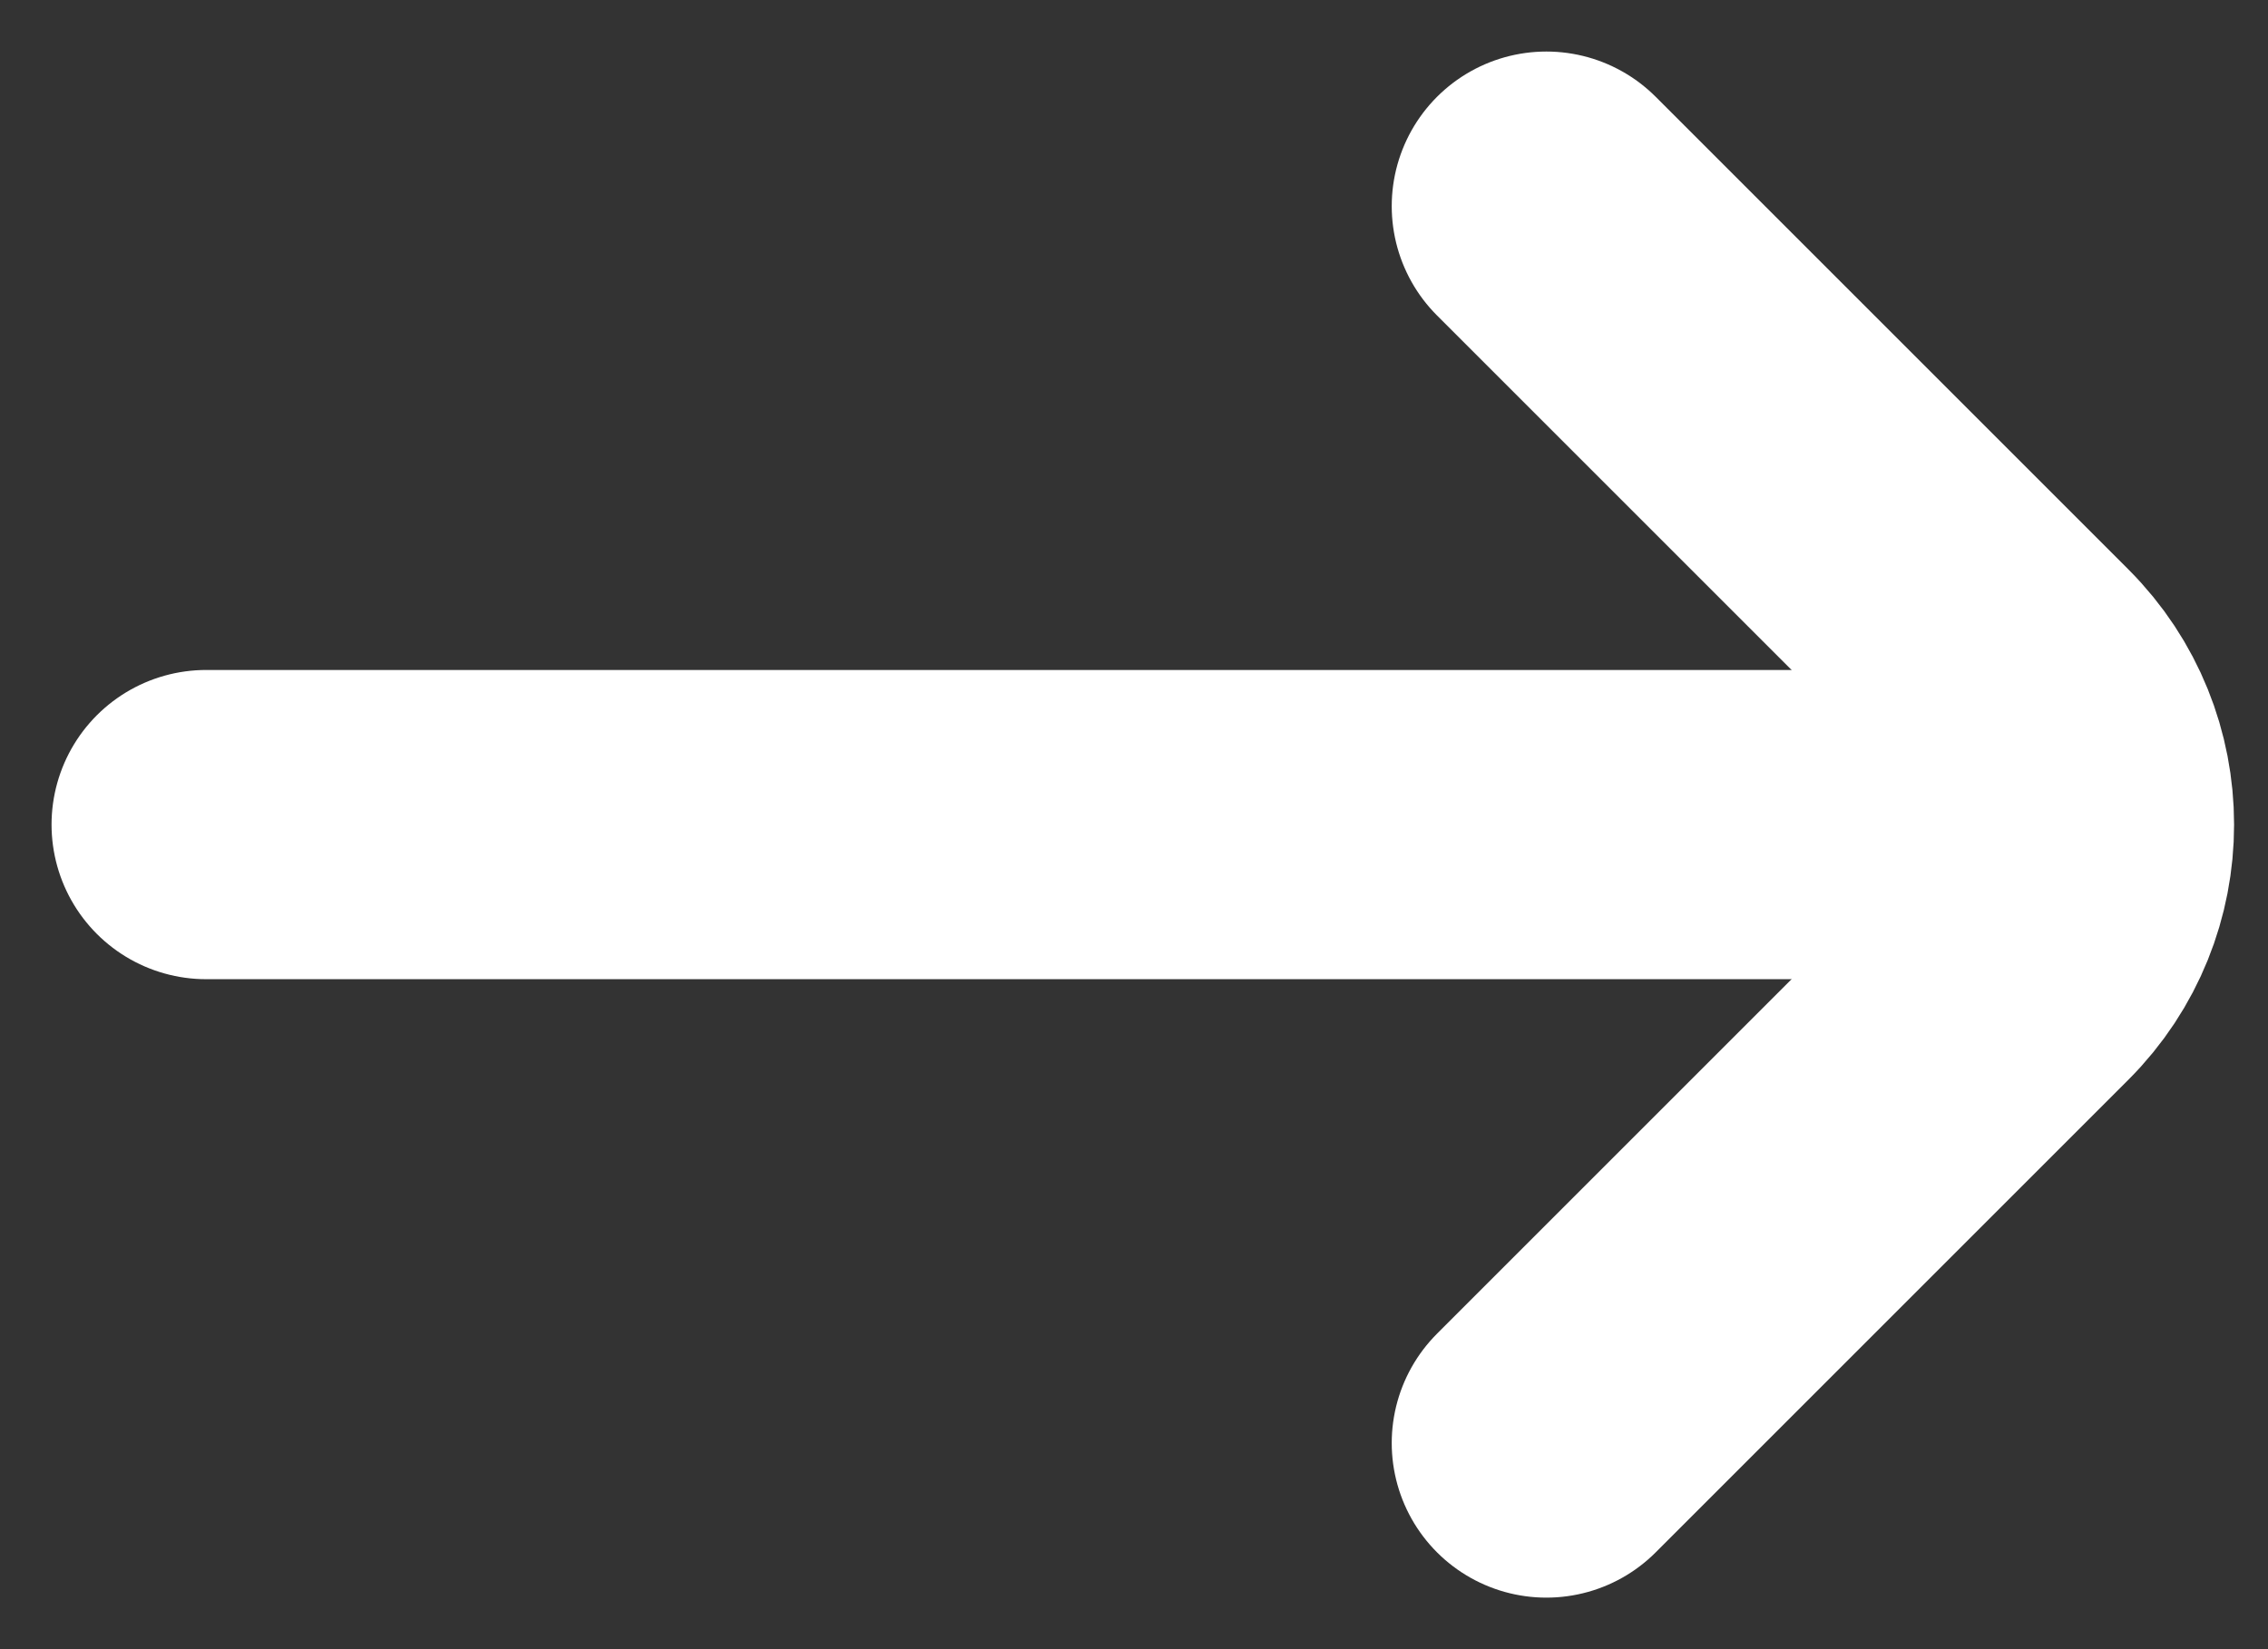
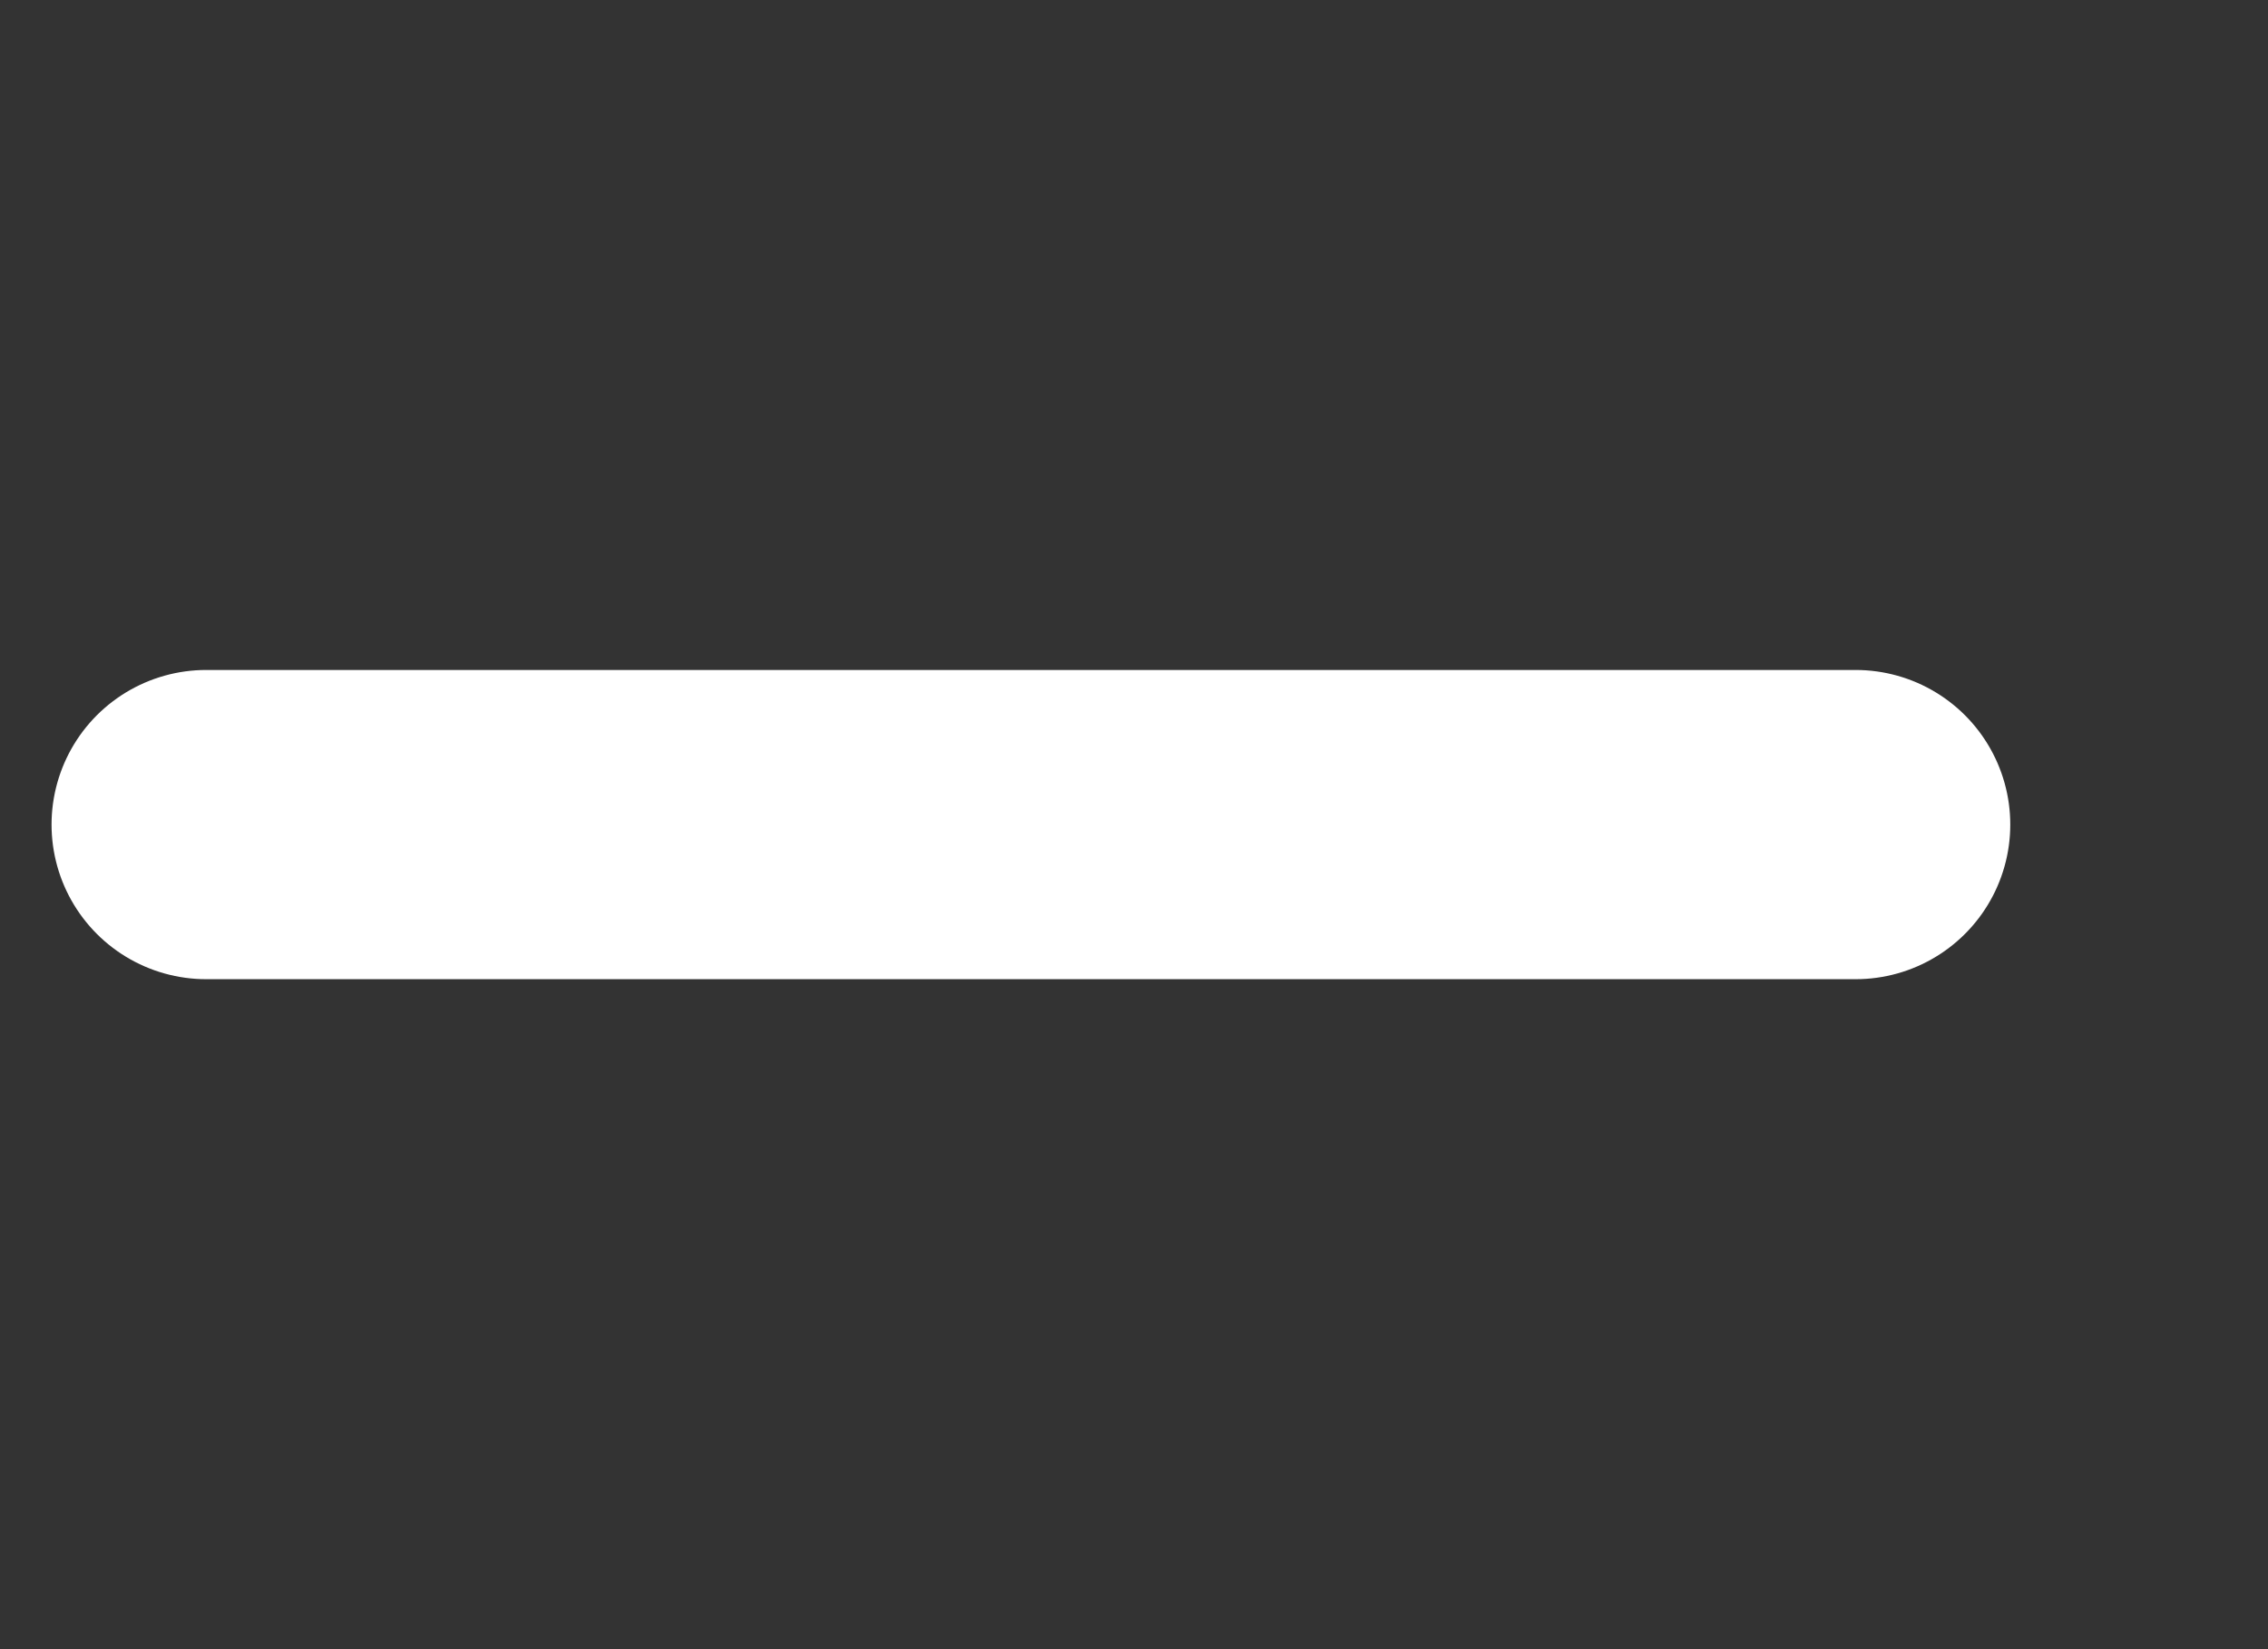
<svg xmlns="http://www.w3.org/2000/svg" width="11" height="8" viewBox="0 0 11 8" fill="none">
  <rect x="0" y="0" width="11" height="8" fill="#333333" stroke="none" />
  <path d="M1 4H9" stroke="white" stroke-width="1.5" stroke-linecap="round" />
-   <path d="M7.5 1L9.793 3.293C10.183 3.683 10.183 4.317 9.793 4.707L7.5 7" stroke="white" stroke-width="1.5" stroke-linecap="round" />
</svg>